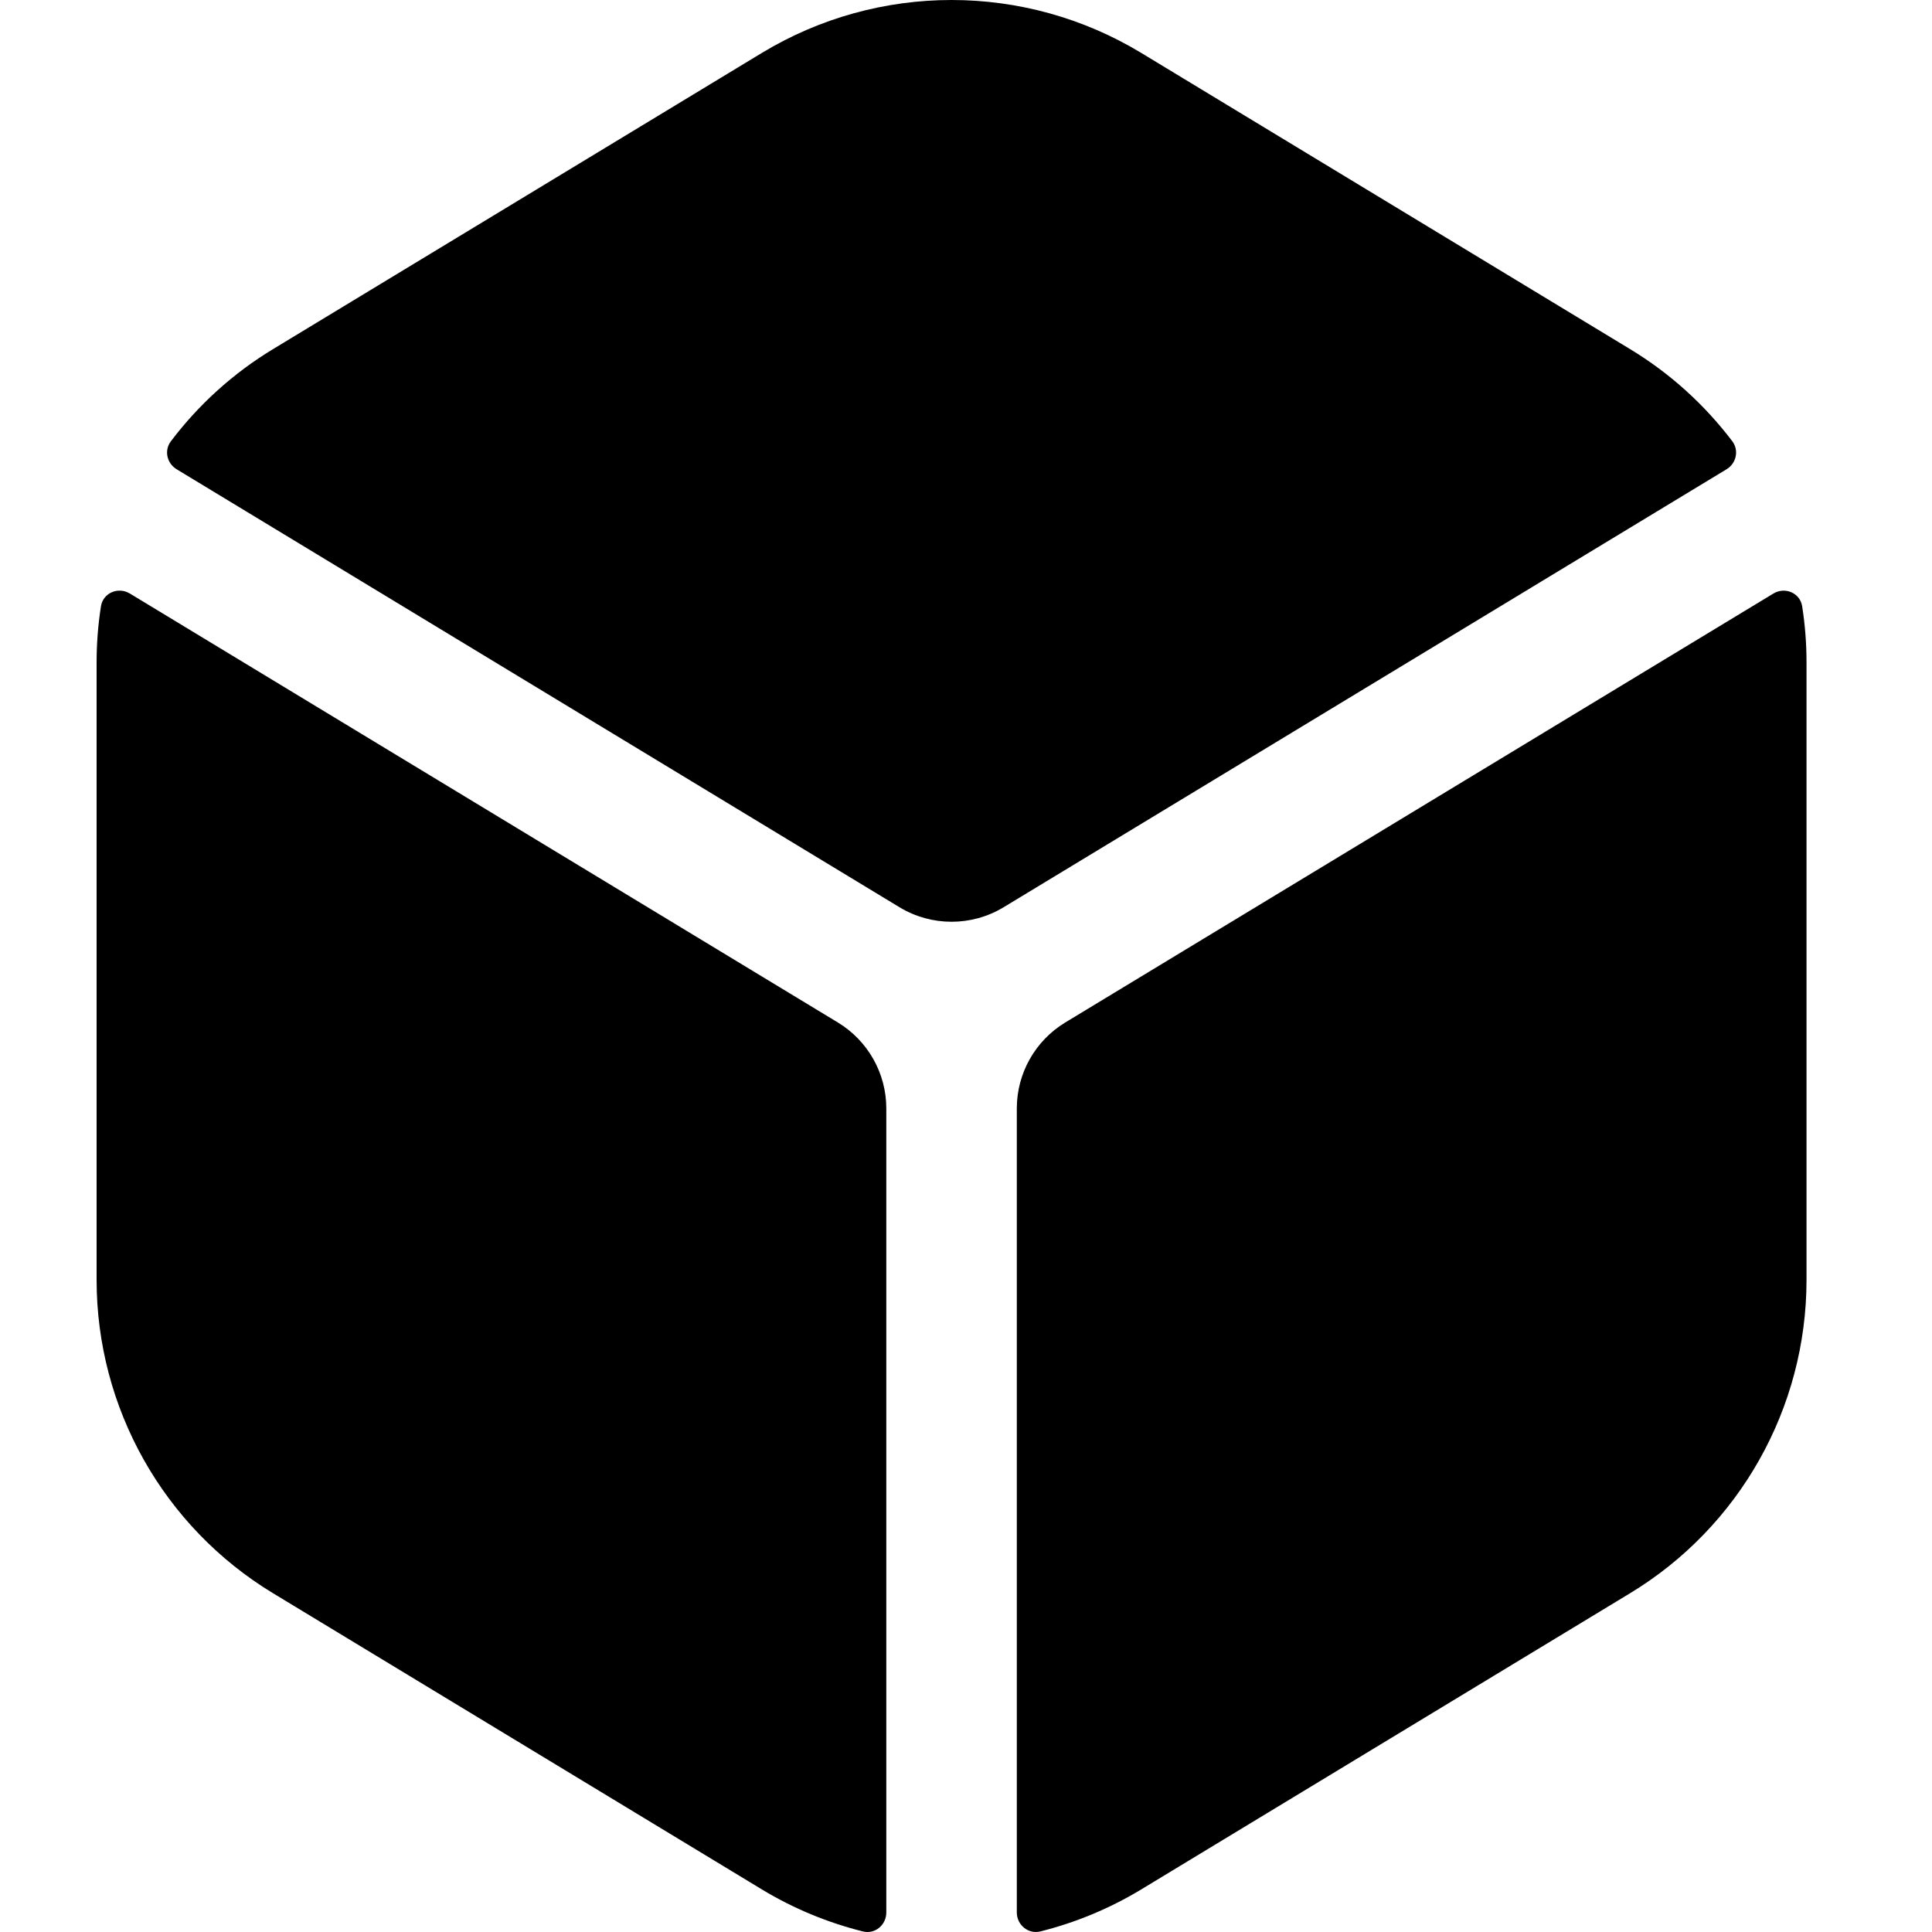
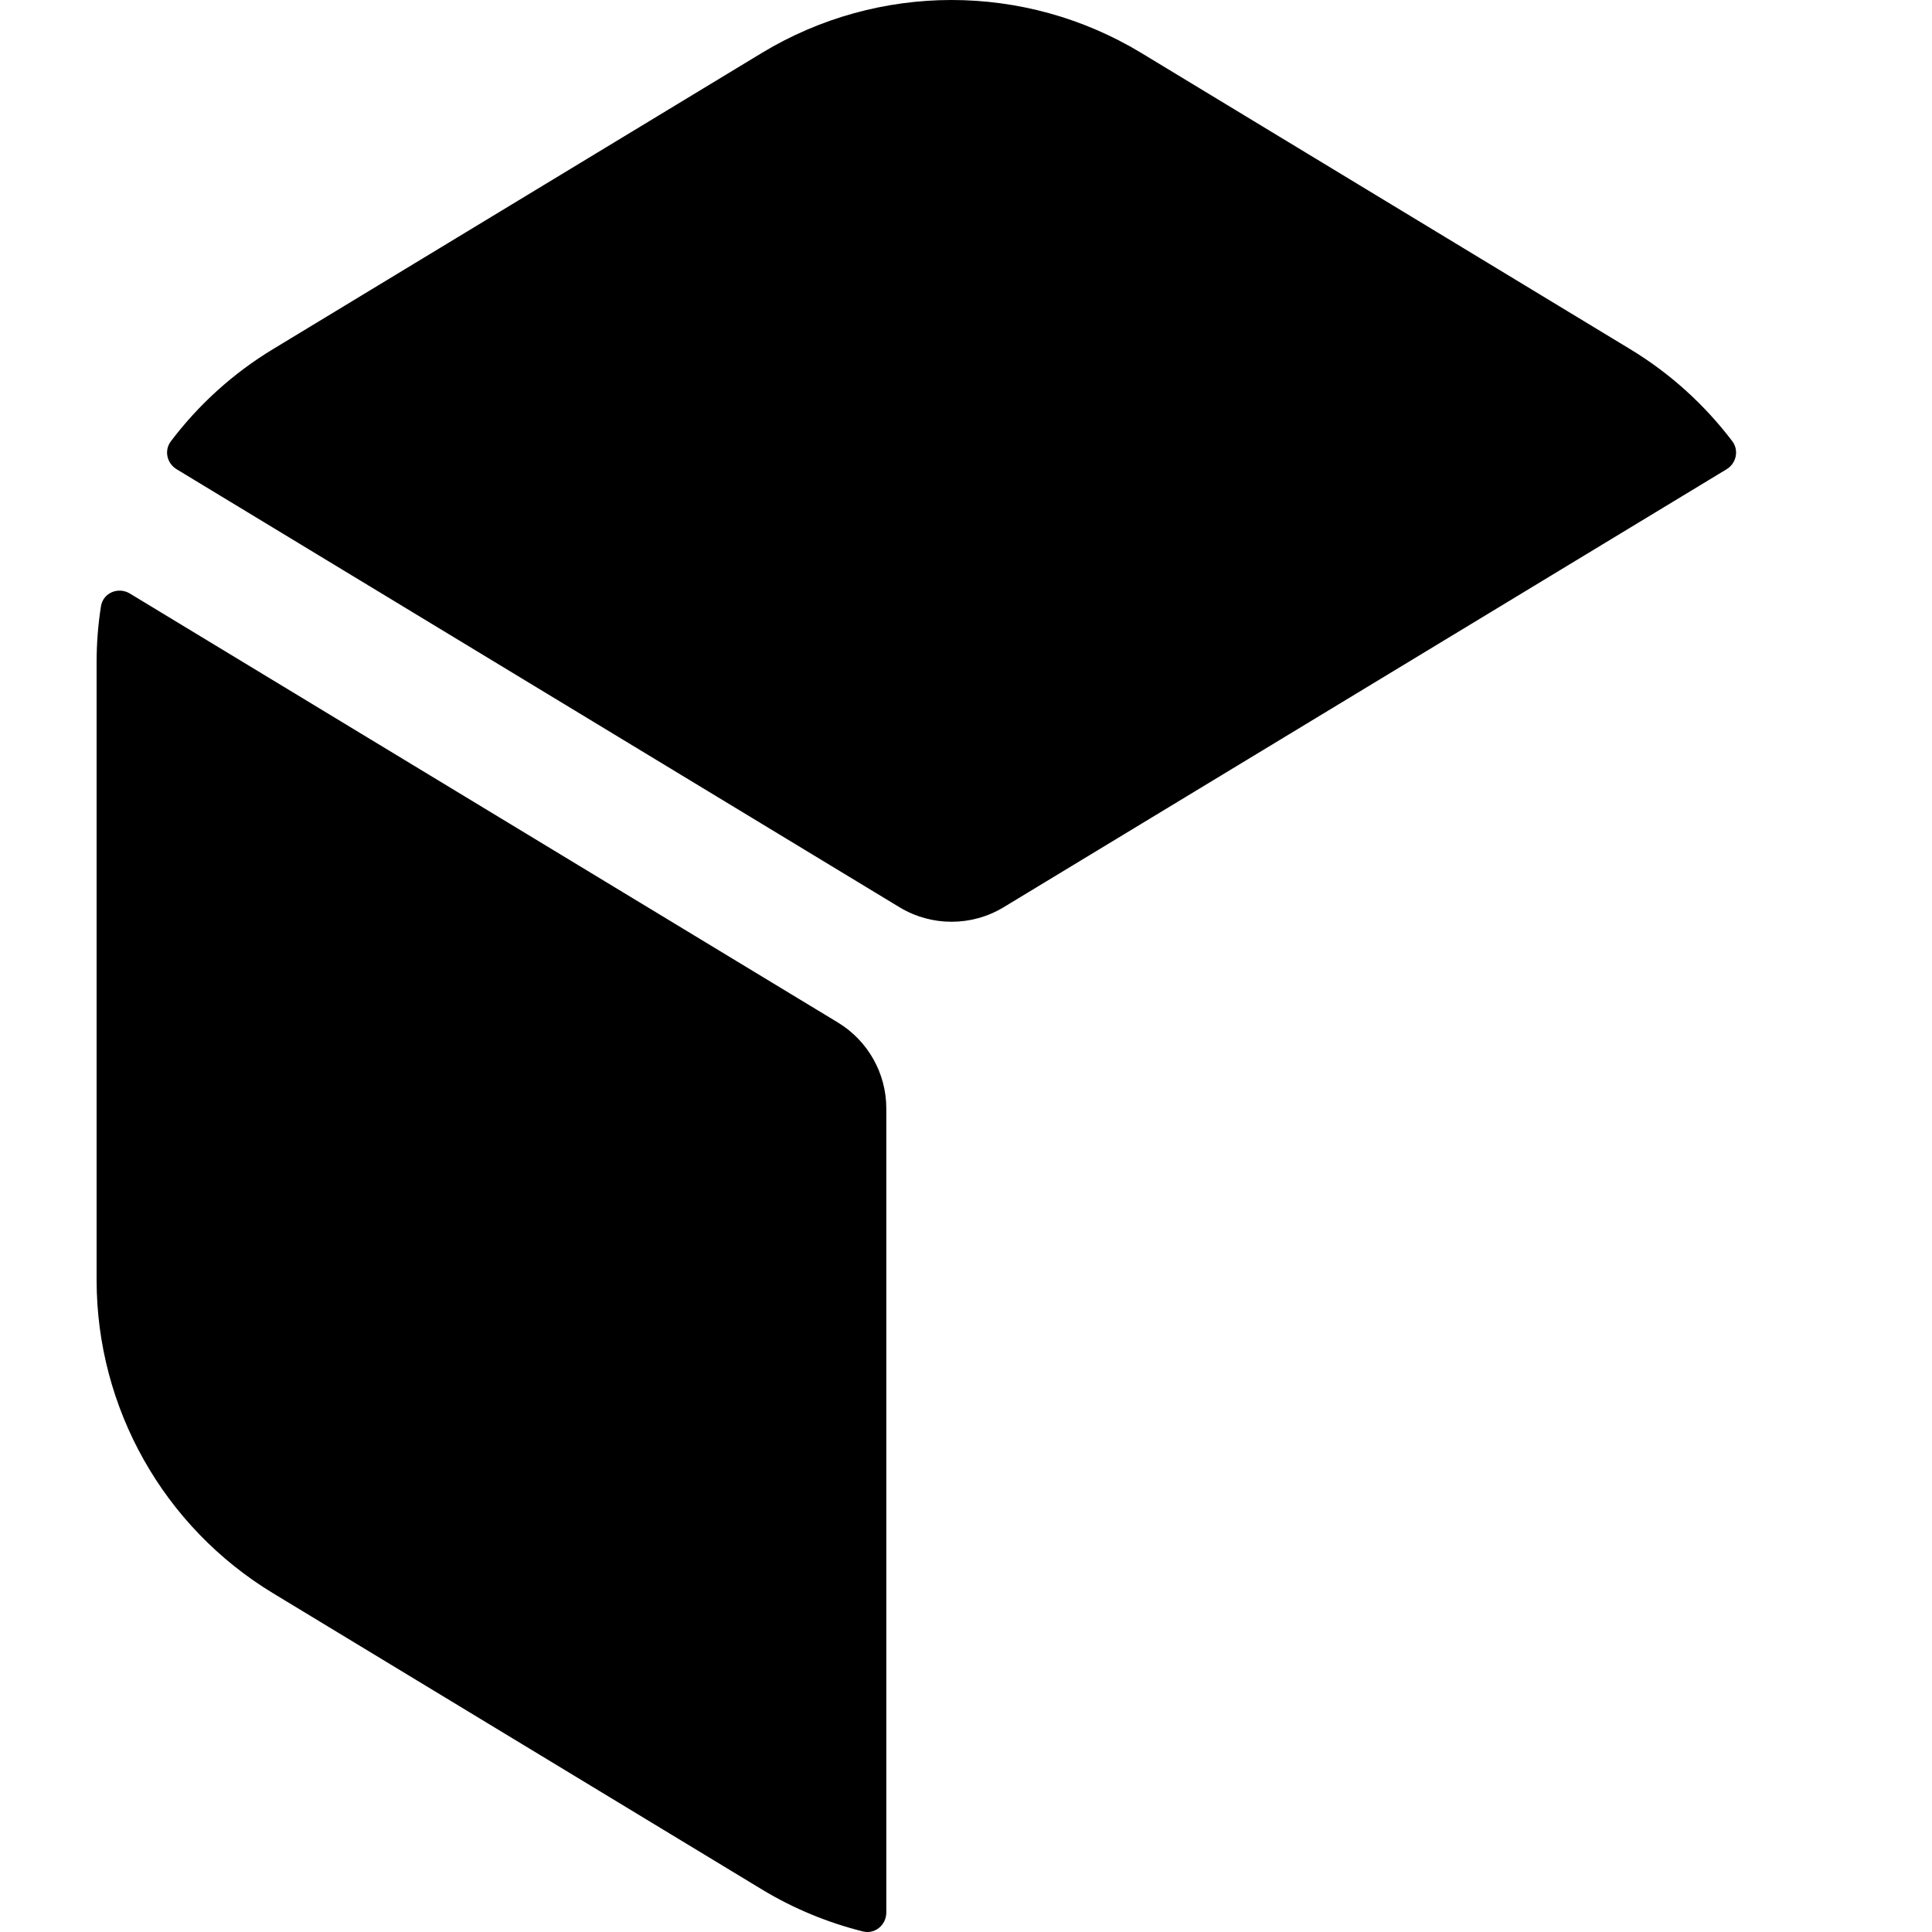
<svg xmlns="http://www.w3.org/2000/svg" fill="none" viewBox="0 0 20 20" height="20" width="20">
  <path style="fill:#A42AE2;fill:color(display-p3 0.643 0.165 0.886);fill-opacity:1;" fill="#A42AE2" d="M7.885 0.549C9.093 -0.183 10.608 -0.183 11.816 0.549L16.873 3.613C17.29 3.865 17.647 4.191 17.933 4.568C18.004 4.663 17.974 4.797 17.873 4.858L10.389 9.392C10.058 9.592 9.643 9.592 9.312 9.392L1.829 4.858C1.727 4.796 1.697 4.663 1.769 4.568C2.054 4.191 2.411 3.865 2.828 3.613L7.885 0.549Z" />
  <path style="fill:#A42AE2;fill:color(display-p3 0.643 0.165 0.886);fill-opacity:1;" fill="#A42AE2" d="M1.344 6.144C1.223 6.071 1.066 6.138 1.045 6.277C1.015 6.468 1 6.661 1 6.857V13.249C1 14.576 1.693 15.807 2.828 16.494L7.885 19.558C8.215 19.758 8.568 19.903 8.932 19.994C9.058 20.026 9.175 19.927 9.175 19.798V11.474C9.175 11.111 8.985 10.774 8.674 10.585L1.344 6.144Z" />
-   <path style="fill:#A42AE2;fill:color(display-p3 0.643 0.165 0.886);fill-opacity:1;" fill="#A42AE2" d="M10.526 19.797C10.526 19.927 10.644 20.025 10.77 19.994C11.133 19.903 11.486 19.758 11.816 19.558L16.873 16.494C18.008 15.807 18.701 14.576 18.701 13.249V6.857C18.701 6.662 18.686 6.468 18.656 6.277C18.635 6.138 18.478 6.071 18.357 6.145L11.027 10.585C10.716 10.774 10.526 11.111 10.526 11.474V19.797Z" />
</svg>